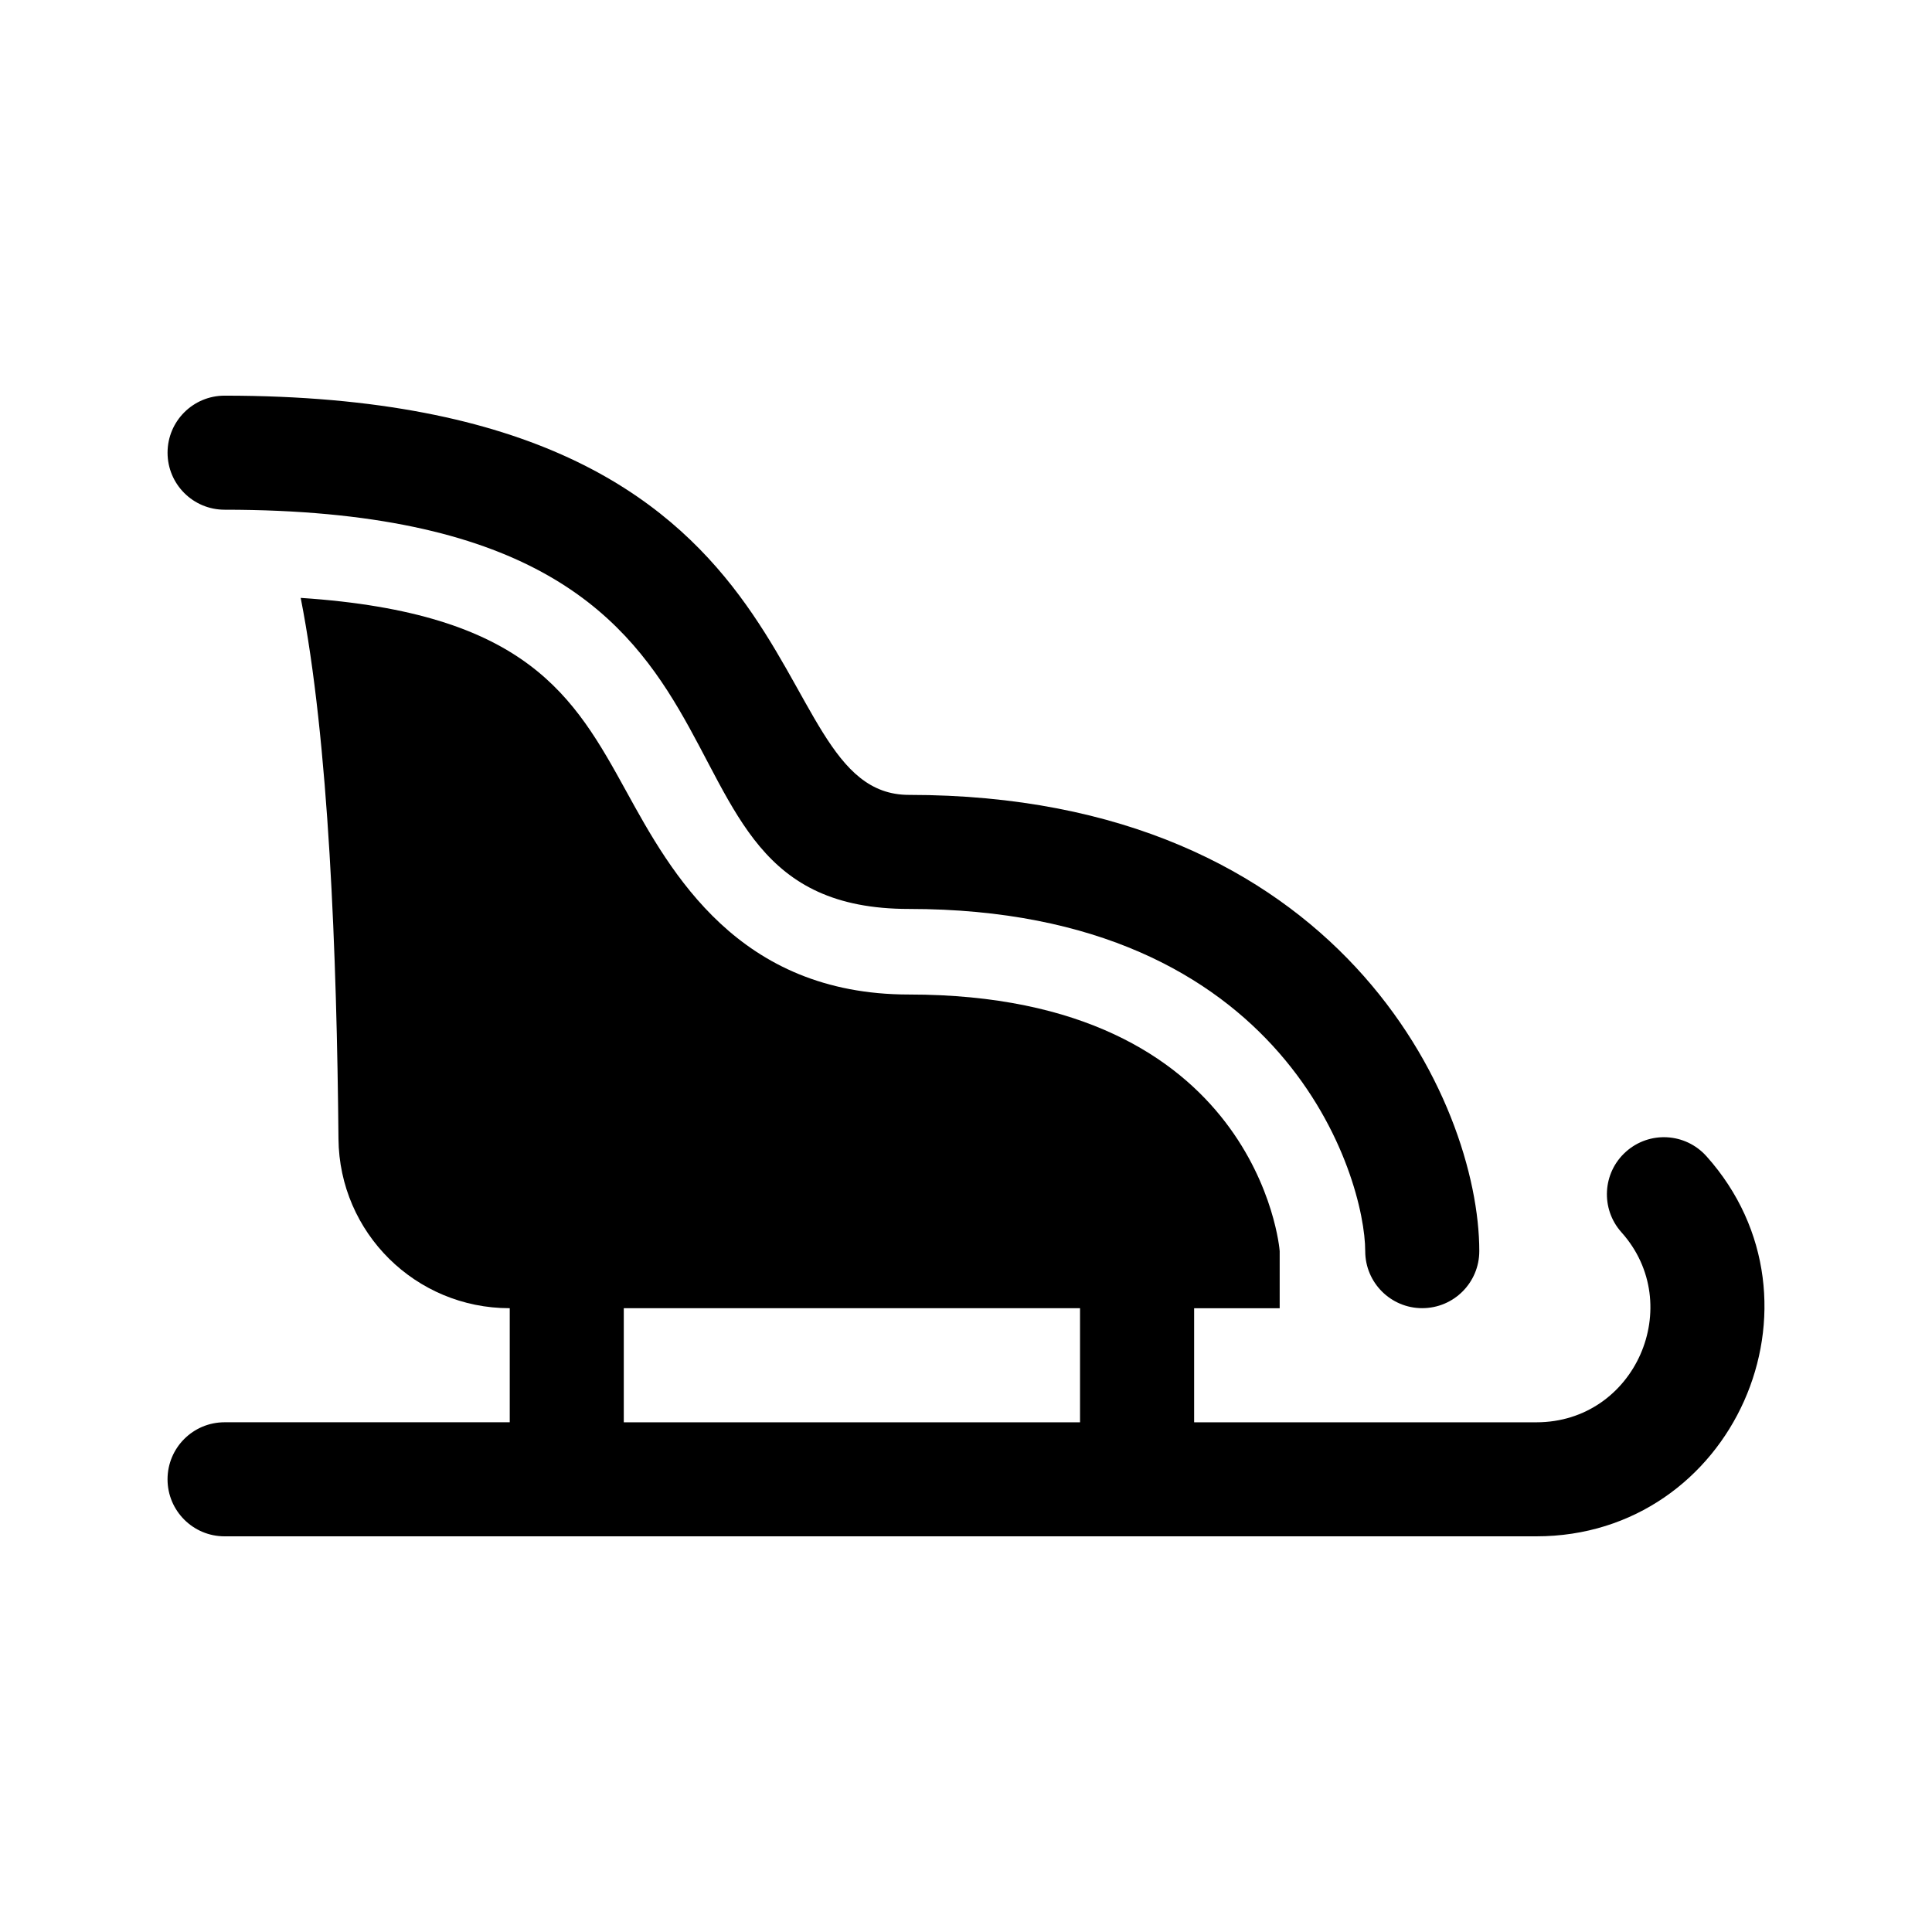
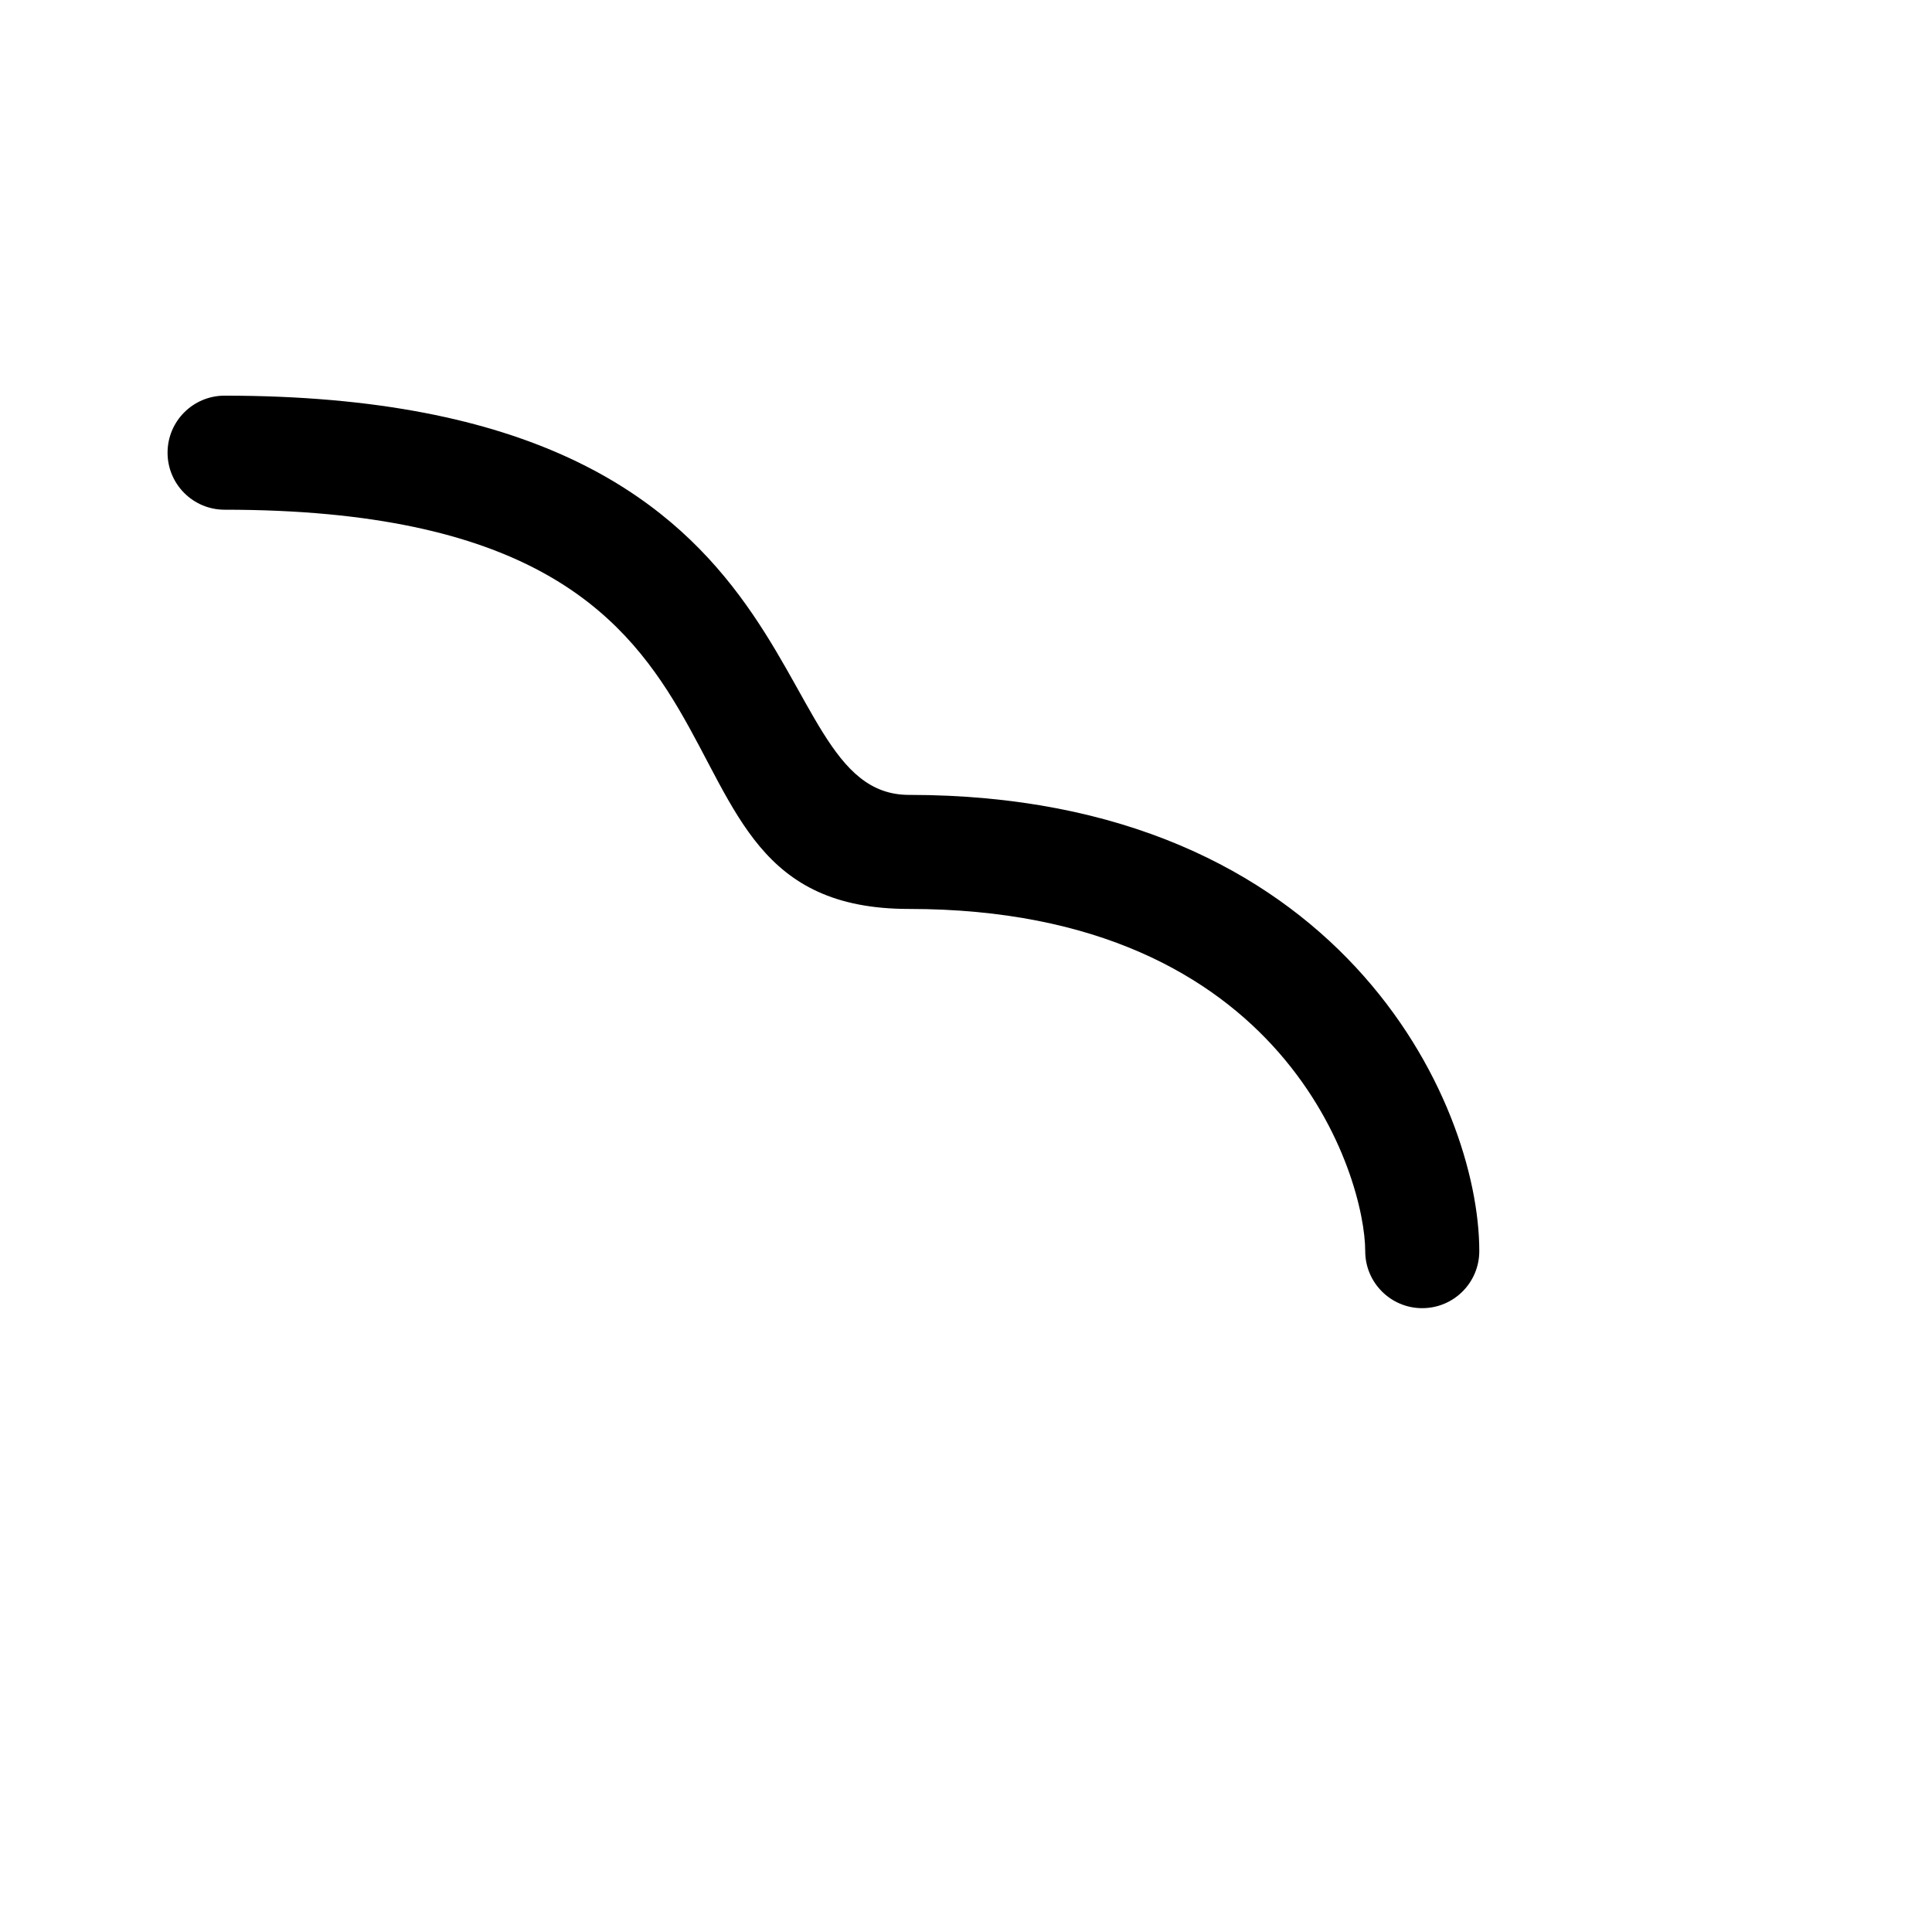
<svg xmlns="http://www.w3.org/2000/svg" fill="#000000" width="800px" height="800px" version="1.1" viewBox="144 144 512 512">
  <g>
    <path d="m520.91 490.68c-8.348 0-15.113-6.766-15.113-15.113 0-19.16-20.523-90.688-120.91-90.688-79.398 0-22.746-105.8-181.37-105.8-8.348 0-15.113-6.766-15.113-15.113s6.766-15.113 15.113-15.113c163.1 0 140.07 105.8 181.37 105.8 114.2 0 151.14 81.461 151.14 120.91-0.004 8.348-6.769 15.113-15.117 15.113z" />
-     <path d="m596.22 450.41c-5.57-6.223-15.113-6.762-21.34-1.18-6.223 5.562-6.746 15.121-1.18 21.34 17.184 19.184 3.715 50.355-22.555 50.355h-90.688v-30.23h22.672v-15.121c0-0.68-5.773-68.016-98.242-68.016-45.293 0-63.078-32.328-74.848-53.727-13.926-25.305-26.301-47.43-86.352-51.383 7.481 37.941 9.574 95.125 10.012 143.36 0.227 24.883 20.445 44.879 45.328 44.879h0.059v30.23h-75.574c-8.348 0-15.113 6.766-15.113 15.113s6.766 15.113 15.113 15.113h347.63c52.121 0 79.688-62.059 45.078-100.74zm-286.91 40.281h120.91v30.23h-120.91z" />
  </g>
</svg>